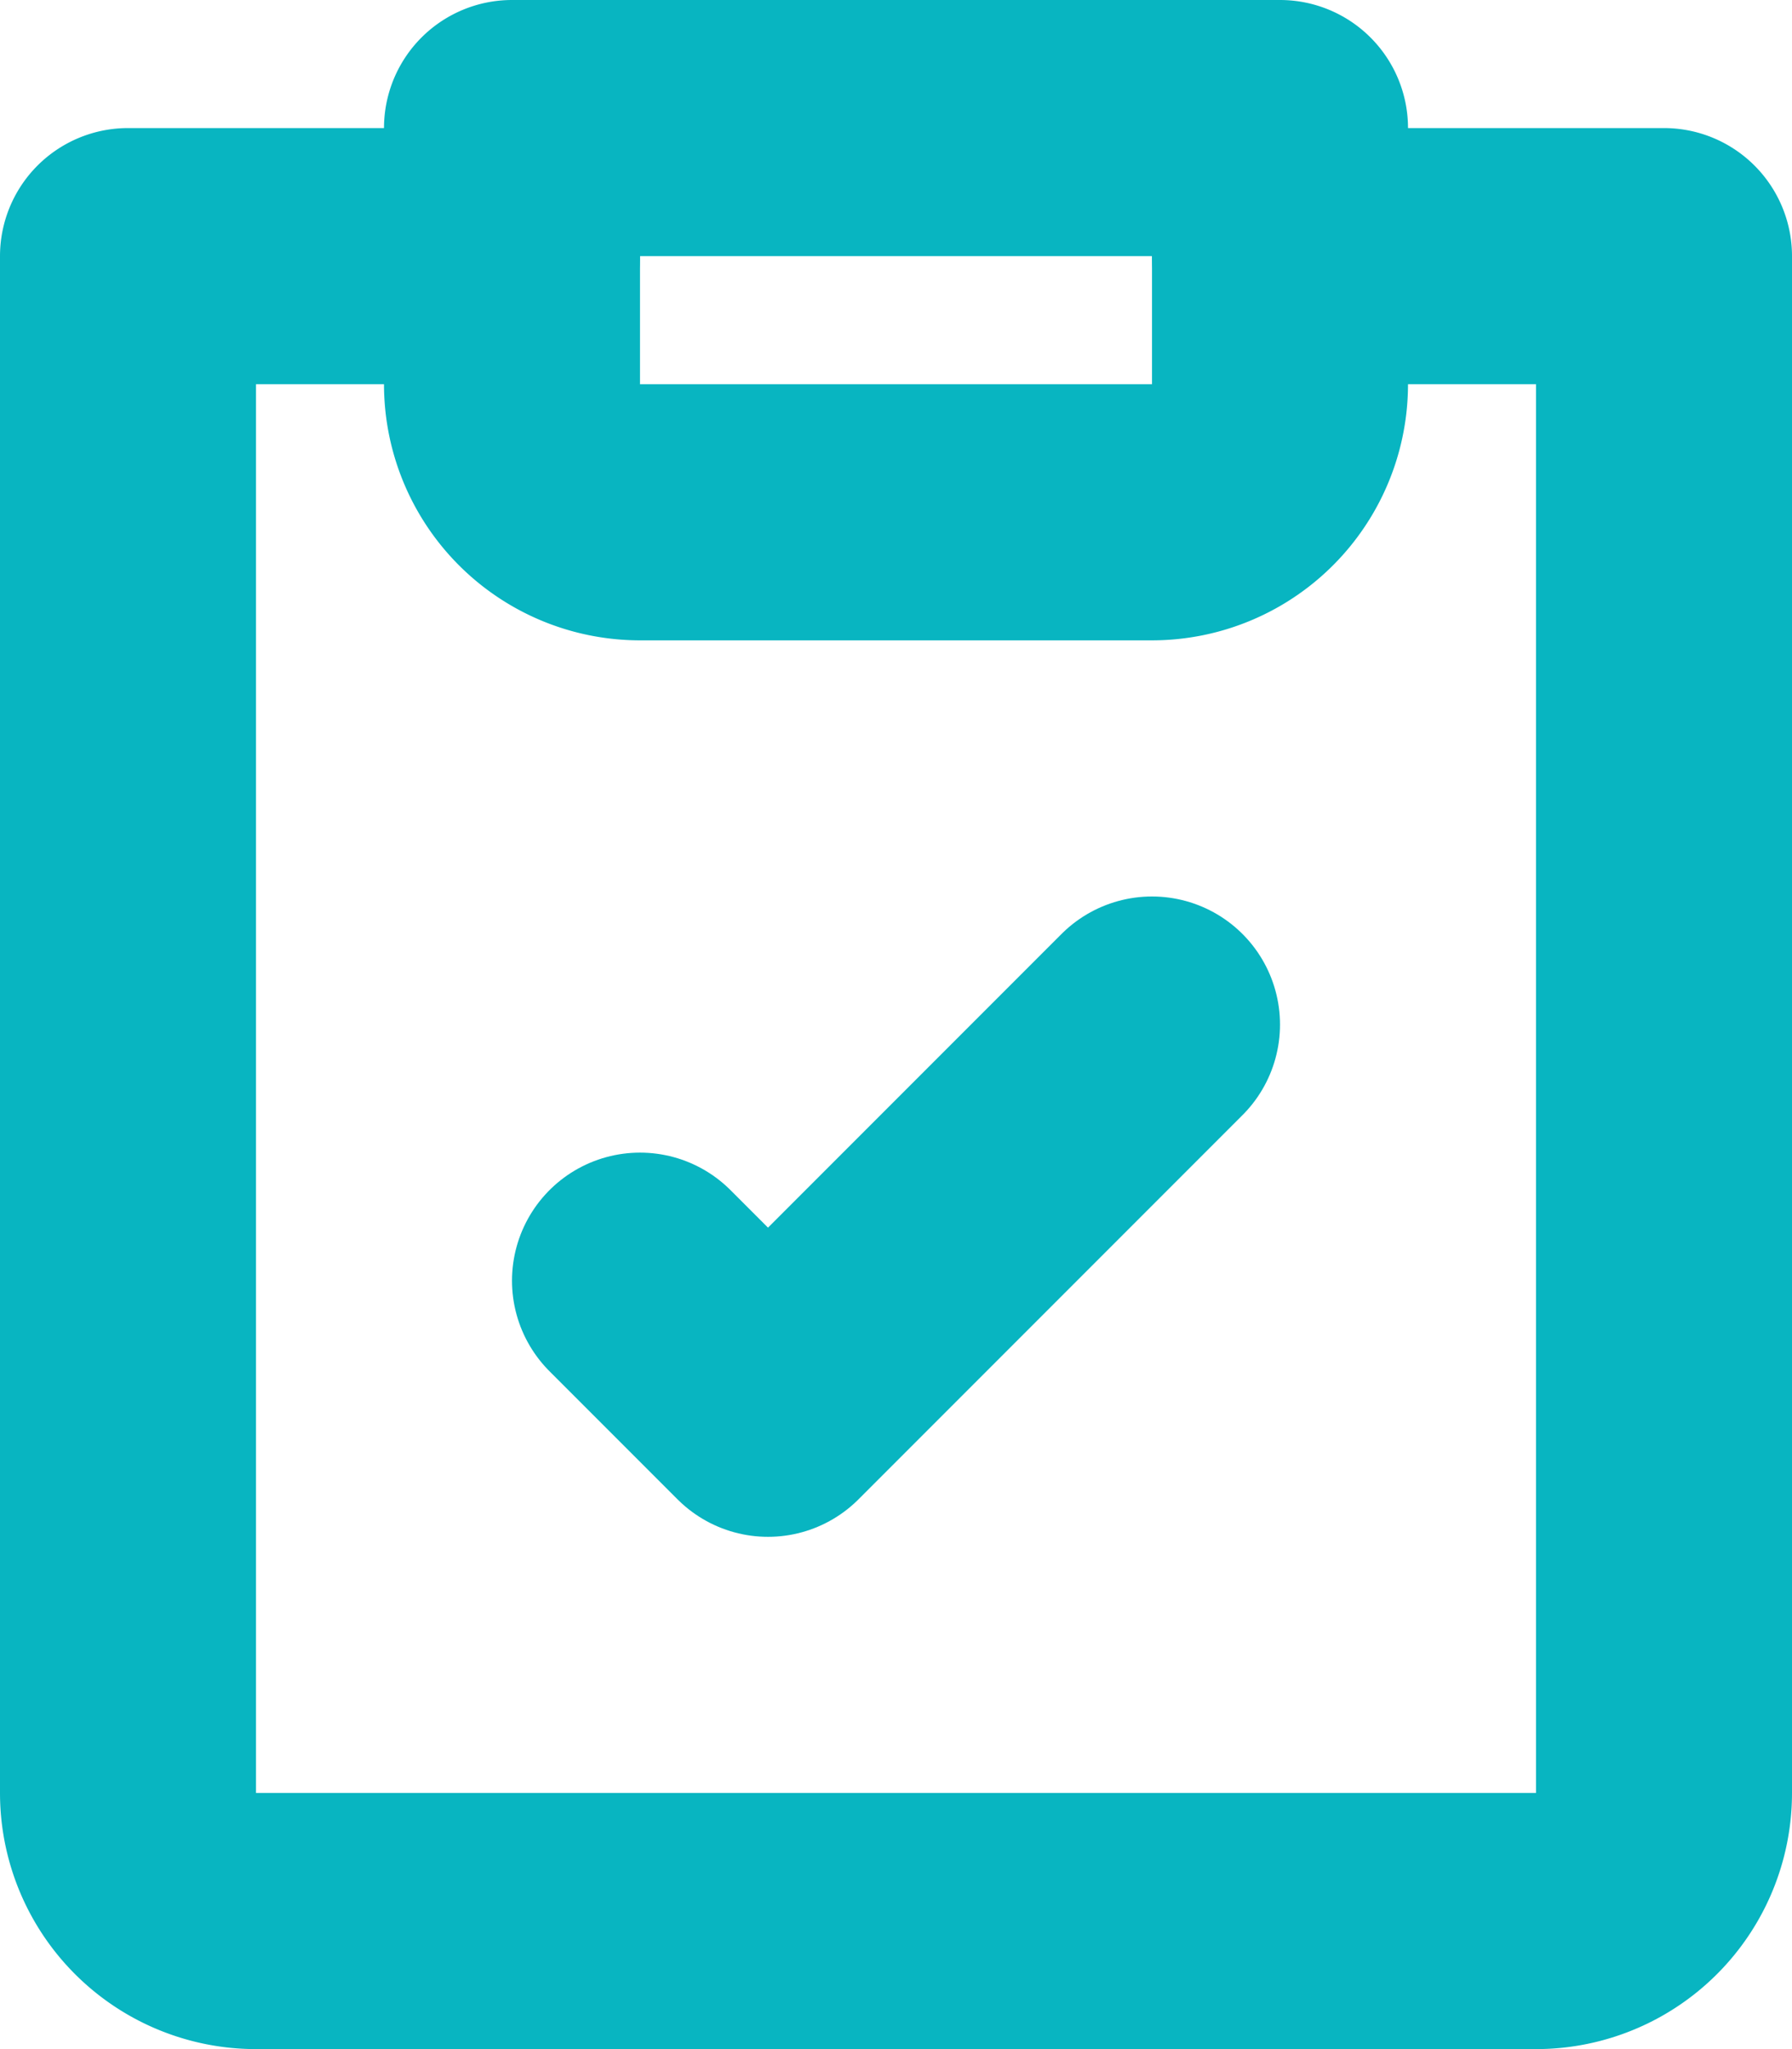
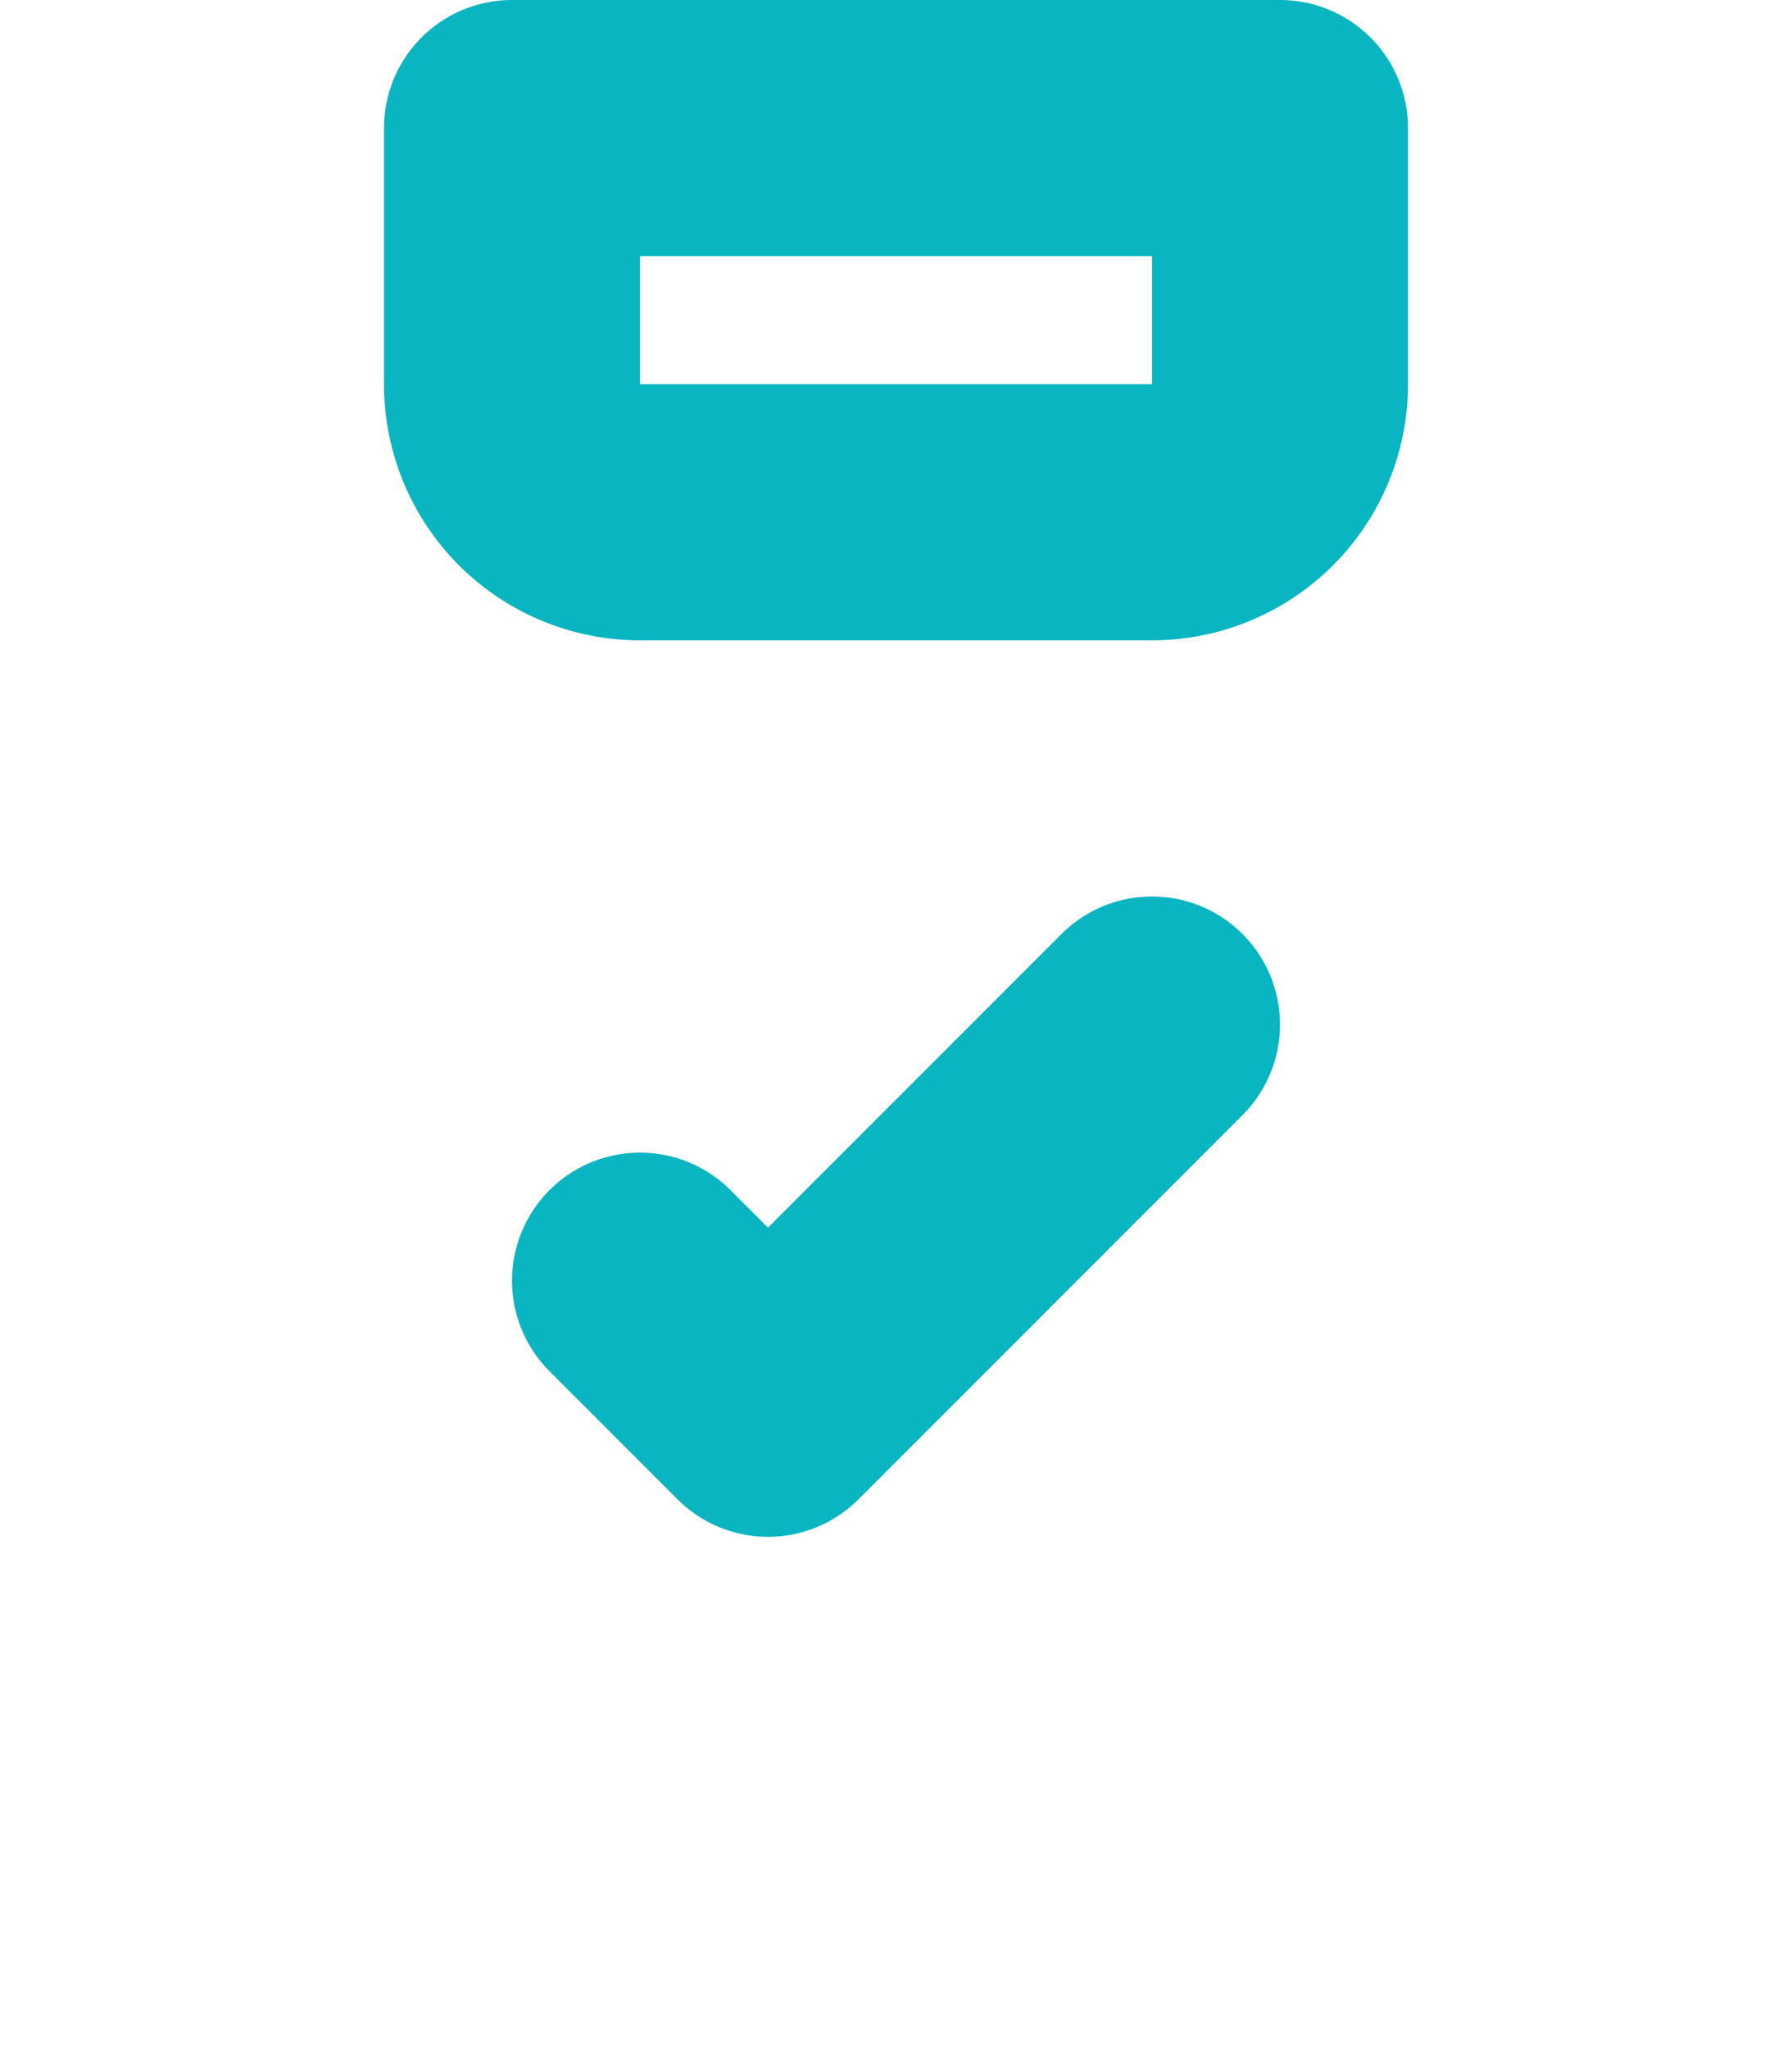
<svg xmlns="http://www.w3.org/2000/svg" viewBox="0 0 14 16">
  <defs>
    <style>.cls-1{fill:none;stroke:#08b5c1;stroke-linecap:round;stroke-linejoin:round;stroke-width:2px;}</style>
  </defs>
  <g id="Vrstva_2" data-name="Vrstva 2">
    <g id="ikony">
-       <path class="cls-1" d="M4,2H1V14a1,1,0,0,0,1,1H12a1,1,0,0,0,1-1V2H10" />
      <path class="cls-1" d="M4,1h6V3A1,1,0,0,1,9,4H5A1,1,0,0,1,4,3V1" />
      <polyline class="cls-1" points="9 8 6 11 5 10" />
    </g>
  </g>
</svg>